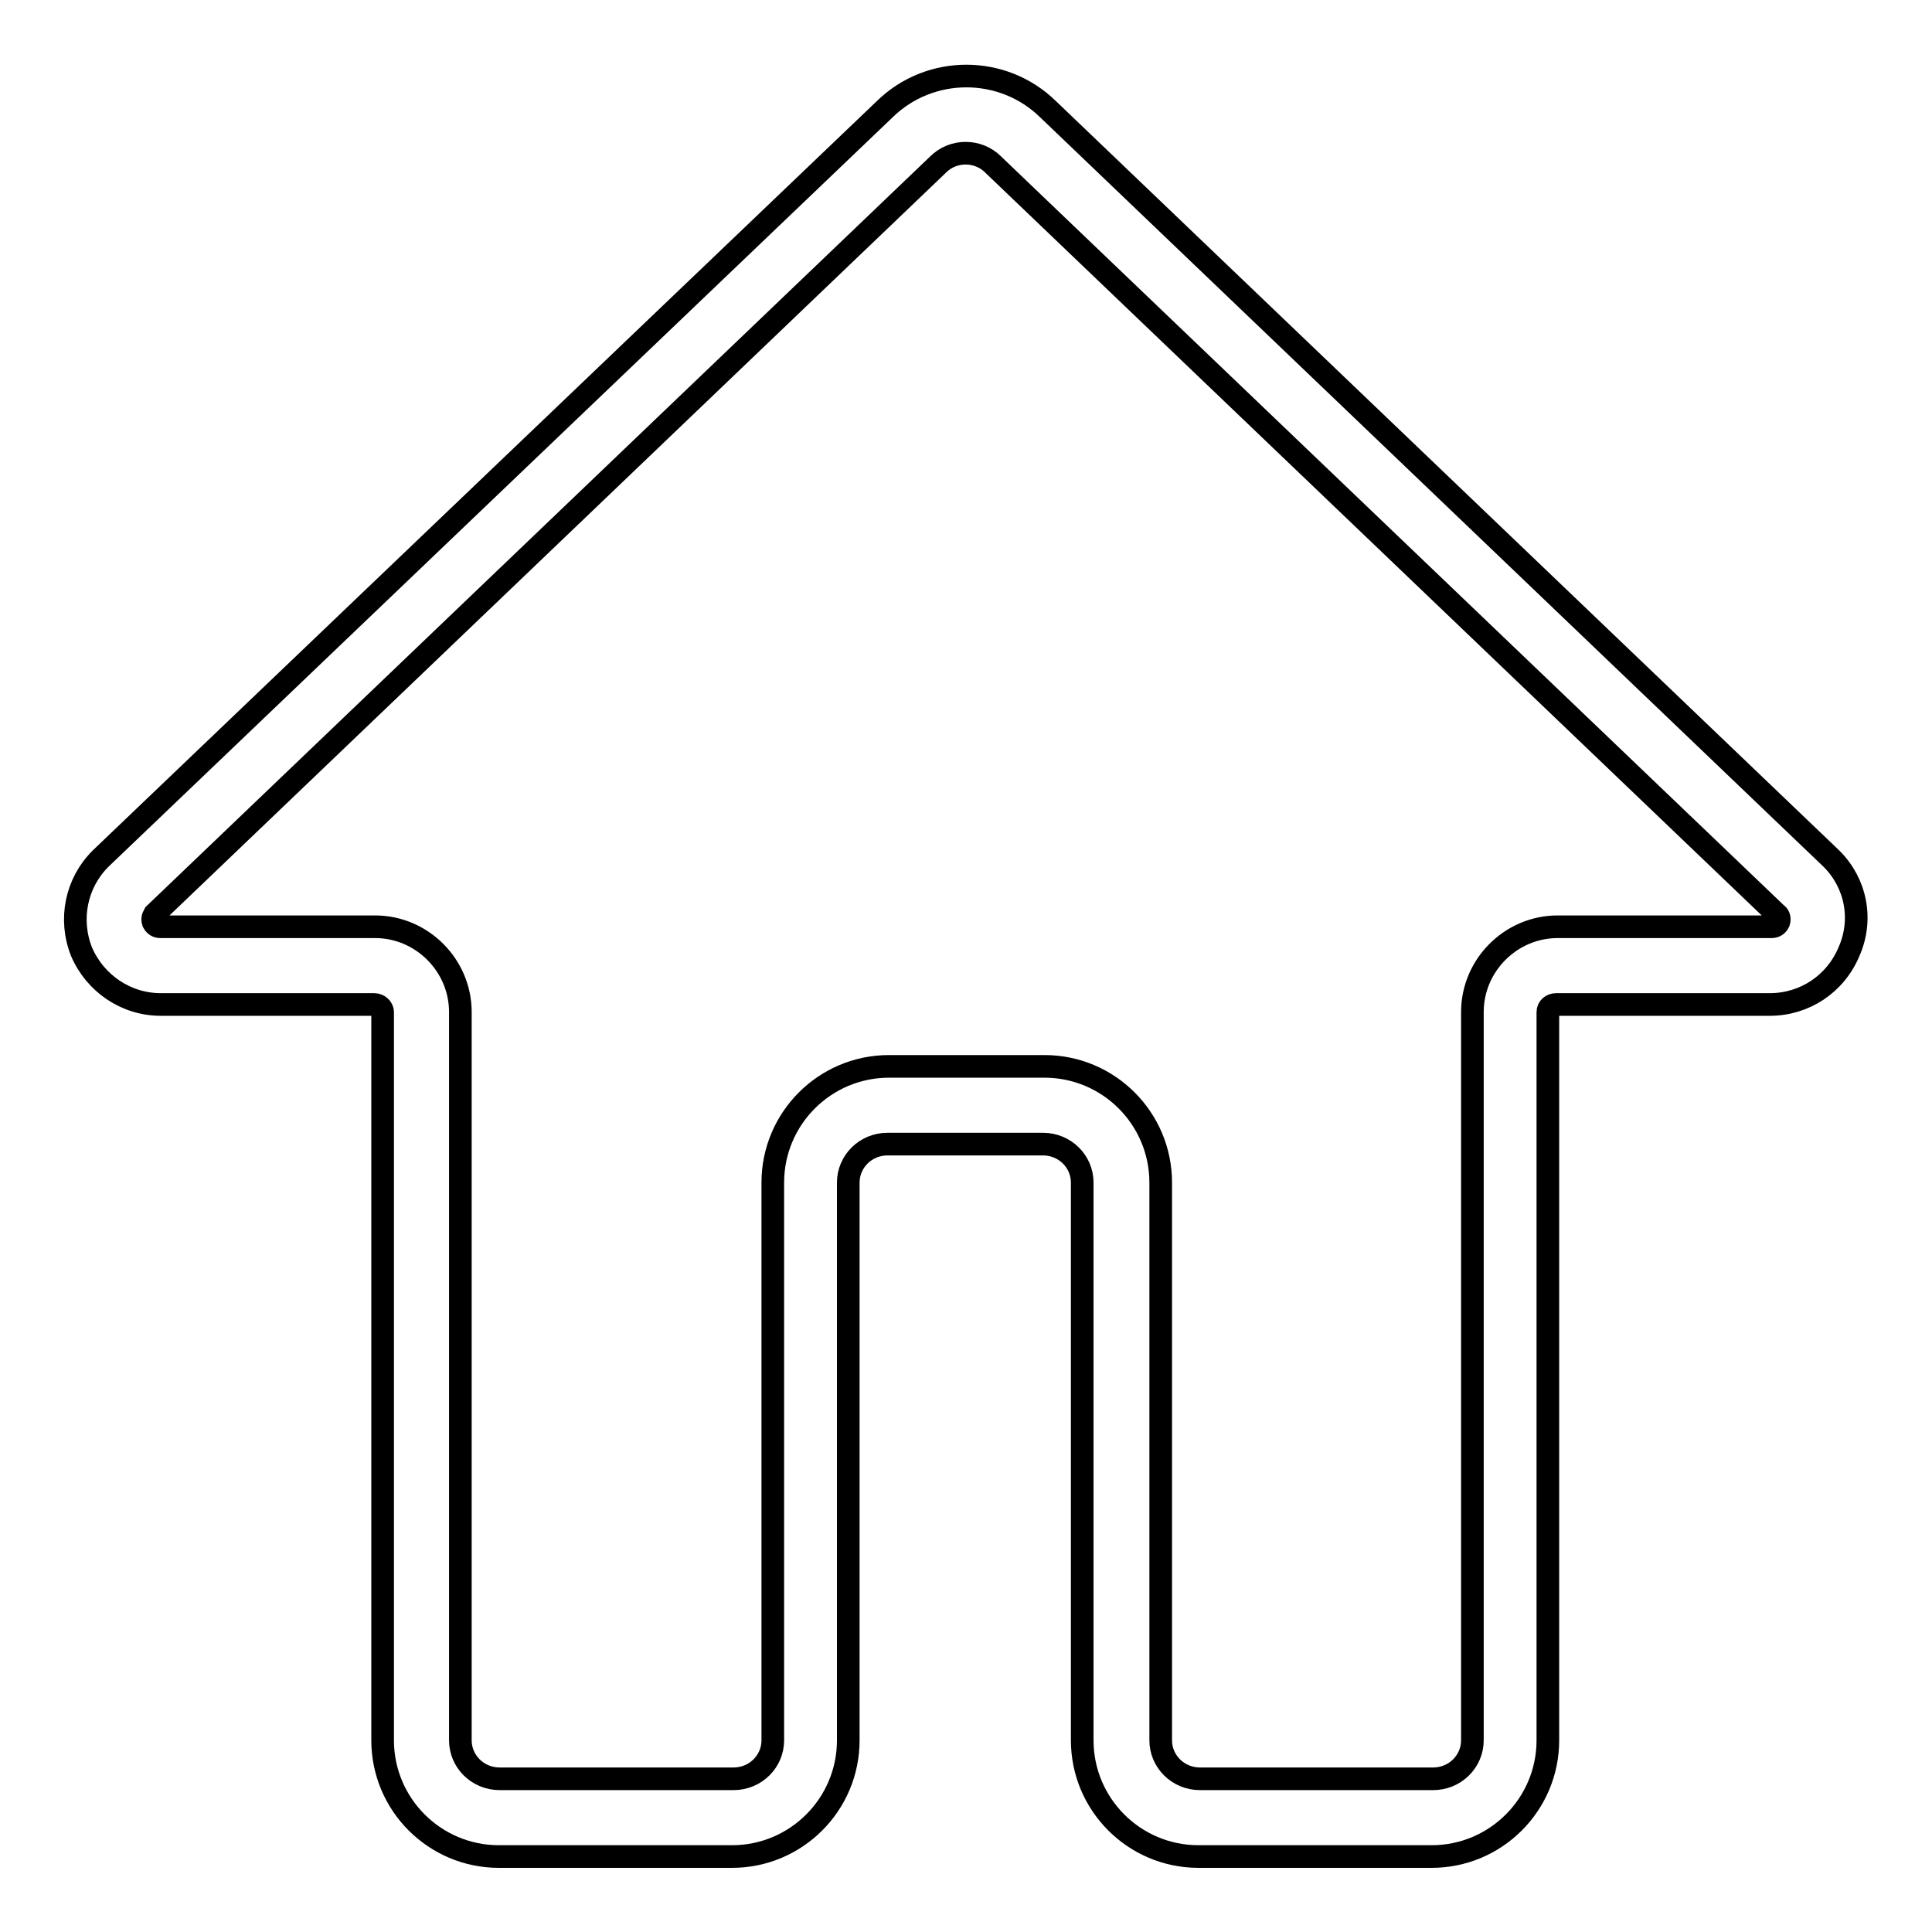
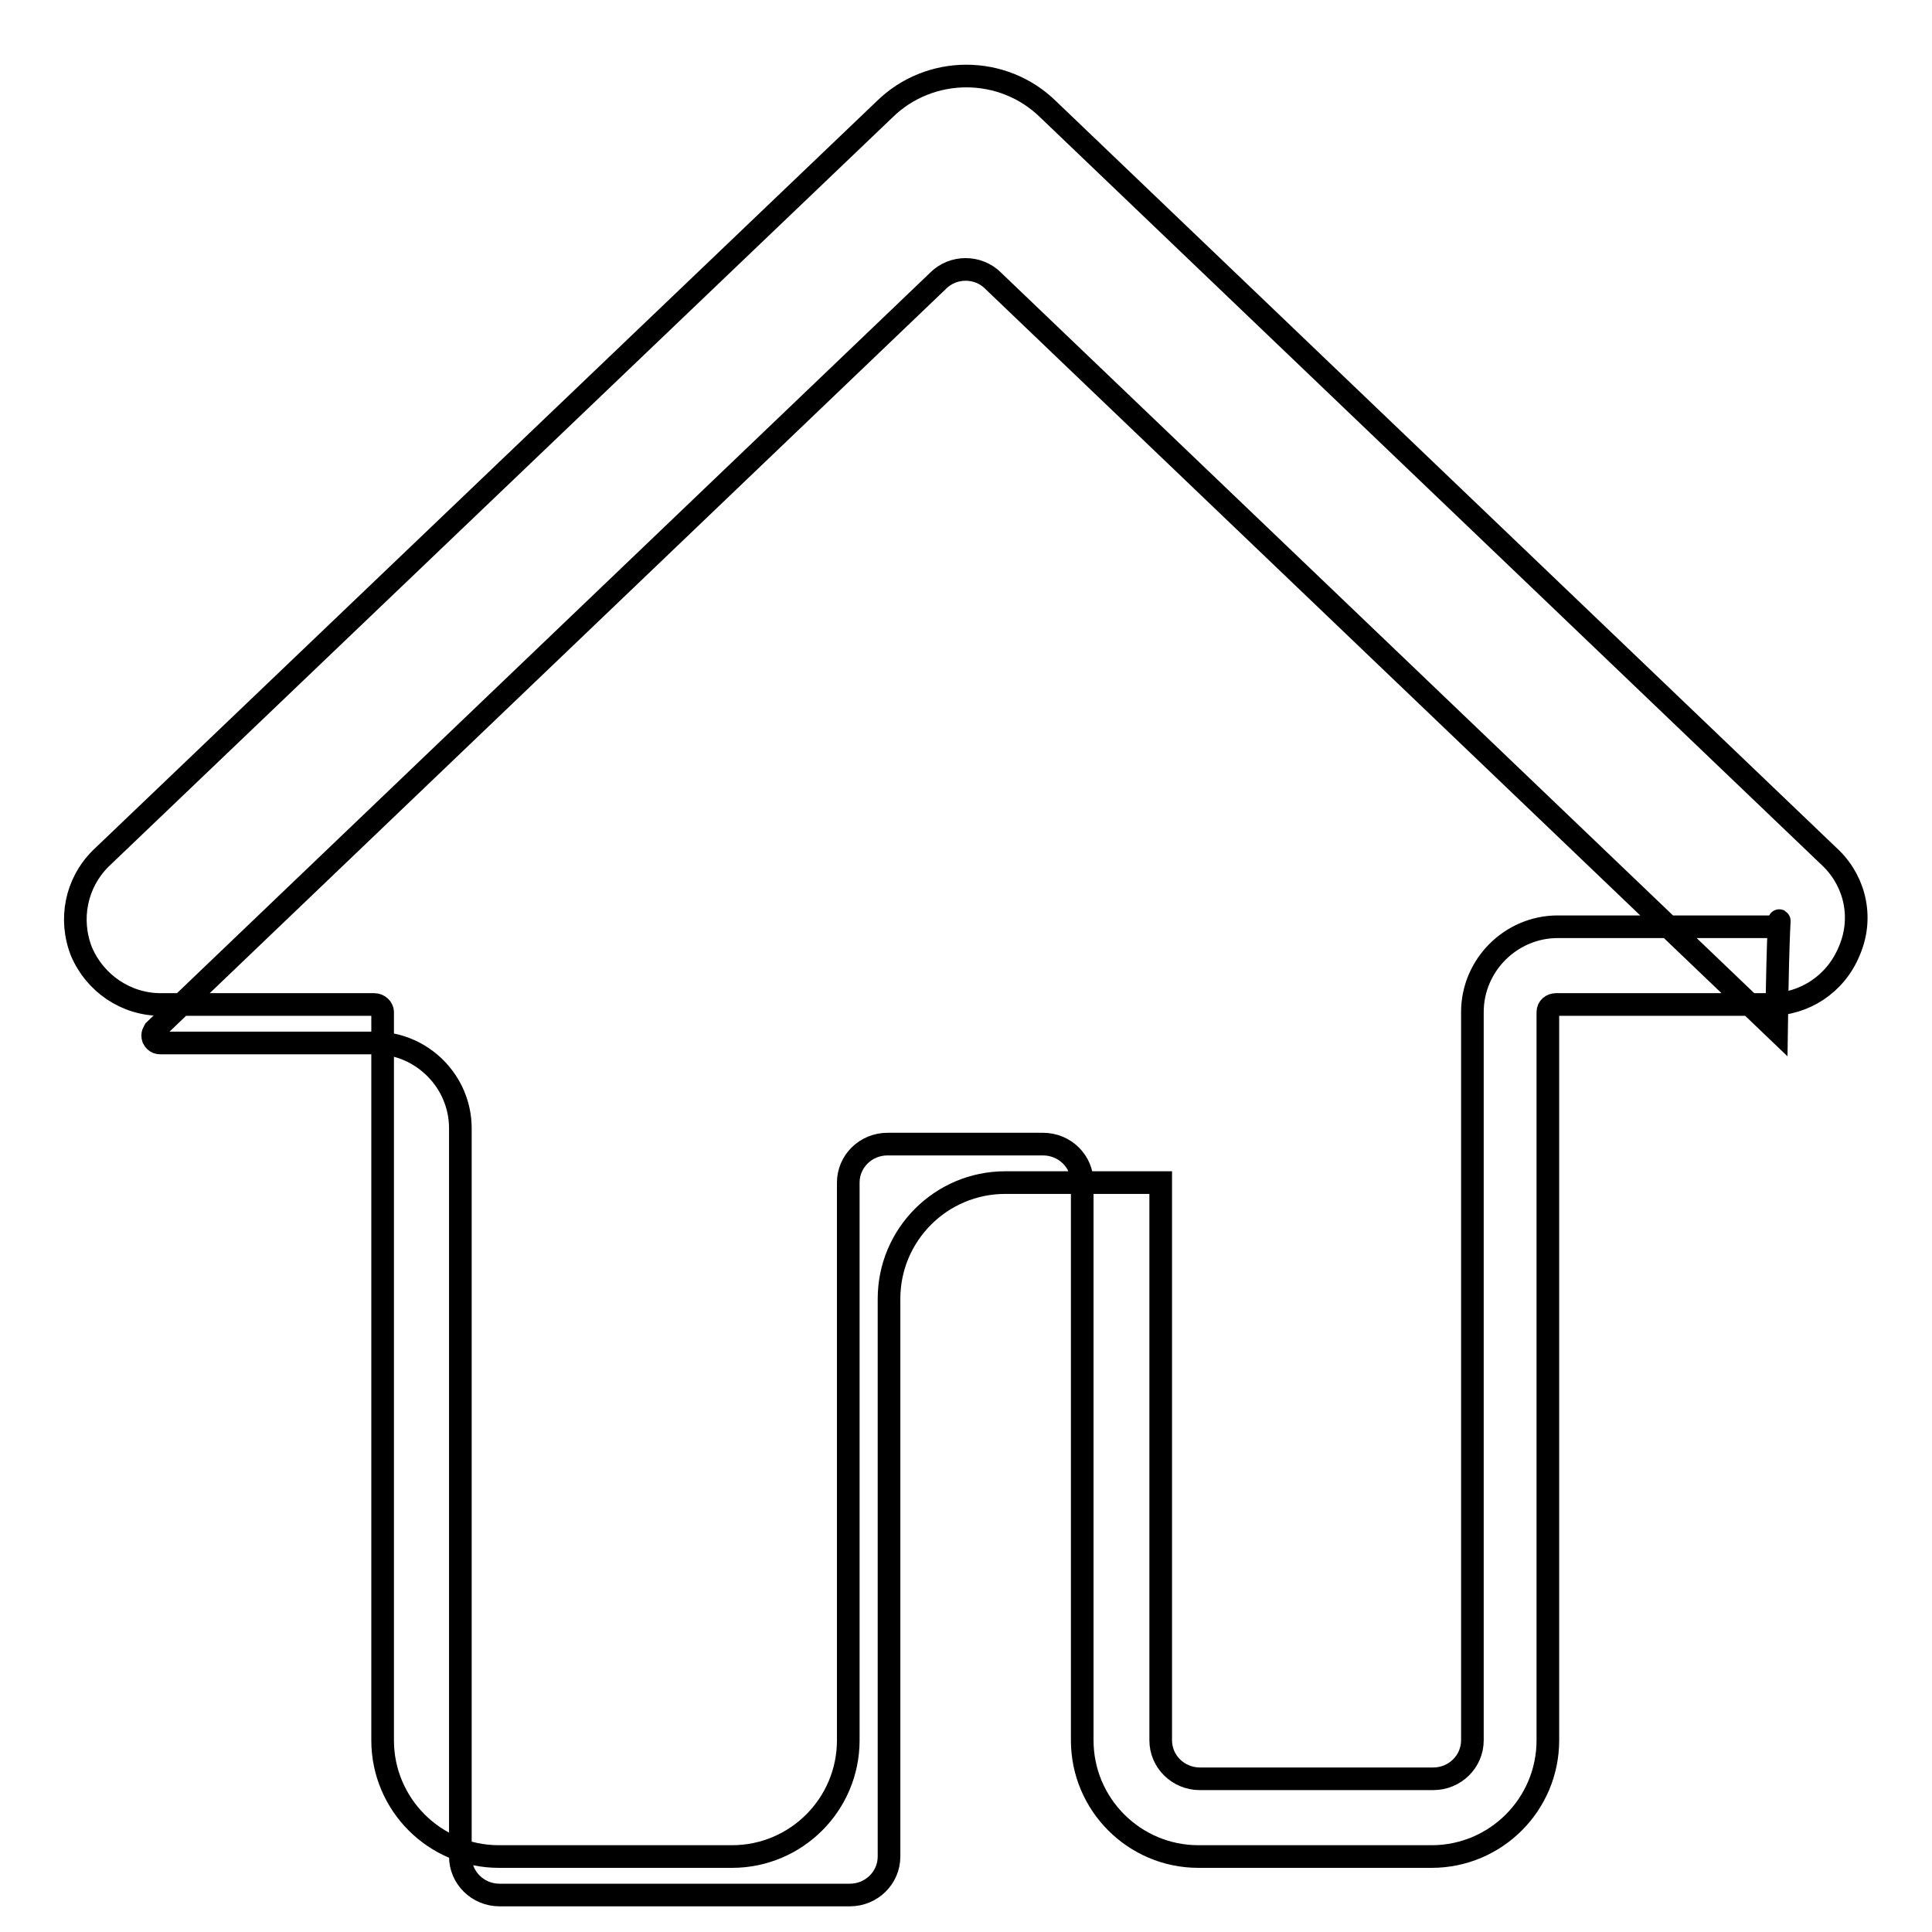
<svg xmlns="http://www.w3.org/2000/svg" version="1.1" x="0px" y="0px" viewBox="0 0 256 256" enable-background="new 0 0 256 256" xml:space="preserve">
  <g>
-     <path stroke-width="3" fill-opacity="0" stroke="#000000" d="M242.7,113.8L242.7,113.8L138.9,14.5c-6-5.9-15.7-5.9-21.7,0L13.4,113.7l-0.1,0.1c-3.2,3.2-4.2,8-2.5,12.3 c1.8,4.2,5.9,7,10.5,7h28.3c0.6,0,1.1,0.5,1.1,1v96.5c0,8.5,6.9,15.4,15.4,15.4h30.9c8.5,0,15.4-6.9,15.4-15.4v-73.9 c0-2.8,2.3-5.1,5.2-5.1h20.6c2.9,0,5.2,2.3,5.2,5.1v73.9c0,8.5,6.9,15.4,15.4,15.4h30.9c8.5,0,15.4-6.9,15.4-15.4v-96.5 c0-0.6,0.5-1,1.1-1h28.3c4.6,0,8.7-2.7,10.5-7C246.9,121.8,245.9,117,242.7,113.8z M235.7,122.2c-0.3,0.6-0.8,0.6-1,0.6h-28.3 c-6.2,0-11.3,5.1-11.3,11.3v96.5c0,2.8-2.3,5.1-5.2,5.1h-30.9c-2.9,0-5.2-2.3-5.2-5.1v-73.9c0-8.5-6.9-15.4-15.4-15.4h-20.6 c-8.5,0-15.4,6.9-15.4,15.4v73.9c0,2.8-2.3,5.1-5.2,5.1H66.2c-2.9,0-5.2-2.3-5.2-5.1v-96.5c0-6.2-5.1-11.3-11.3-11.3H21.3 c-0.2,0-0.7,0-1-0.6c-0.2-0.6,0.1-0.9,0.2-1.1l103.7-99.2l0.1-0.1c2-2,5.3-2,7.3,0l0.1,0.1l103.7,99.2 C235.6,121.2,235.9,121.6,235.7,122.2z" />
+     <path stroke-width="3" fill-opacity="0" stroke="#000000" d="M242.7,113.8L242.7,113.8L138.9,14.5c-6-5.9-15.7-5.9-21.7,0L13.4,113.7l-0.1,0.1c-3.2,3.2-4.2,8-2.5,12.3 c1.8,4.2,5.9,7,10.5,7h28.3c0.6,0,1.1,0.5,1.1,1v96.5c0,8.5,6.9,15.4,15.4,15.4h30.9c8.5,0,15.4-6.9,15.4-15.4v-73.9 c0-2.8,2.3-5.1,5.2-5.1h20.6c2.9,0,5.2,2.3,5.2,5.1v73.9c0,8.5,6.9,15.4,15.4,15.4h30.9c8.5,0,15.4-6.9,15.4-15.4v-96.5 c0-0.6,0.5-1,1.1-1h28.3c4.6,0,8.7-2.7,10.5-7C246.9,121.8,245.9,117,242.7,113.8z M235.7,122.2c-0.3,0.6-0.8,0.6-1,0.6h-28.3 c-6.2,0-11.3,5.1-11.3,11.3v96.5c0,2.8-2.3,5.1-5.2,5.1h-30.9c-2.9,0-5.2-2.3-5.2-5.1v-73.9h-20.6 c-8.5,0-15.4,6.9-15.4,15.4v73.9c0,2.8-2.3,5.1-5.2,5.1H66.2c-2.9,0-5.2-2.3-5.2-5.1v-96.5c0-6.2-5.1-11.3-11.3-11.3H21.3 c-0.2,0-0.7,0-1-0.6c-0.2-0.6,0.1-0.9,0.2-1.1l103.7-99.2l0.1-0.1c2-2,5.3-2,7.3,0l0.1,0.1l103.7,99.2 C235.6,121.2,235.9,121.6,235.7,122.2z" />
  </g>
</svg>